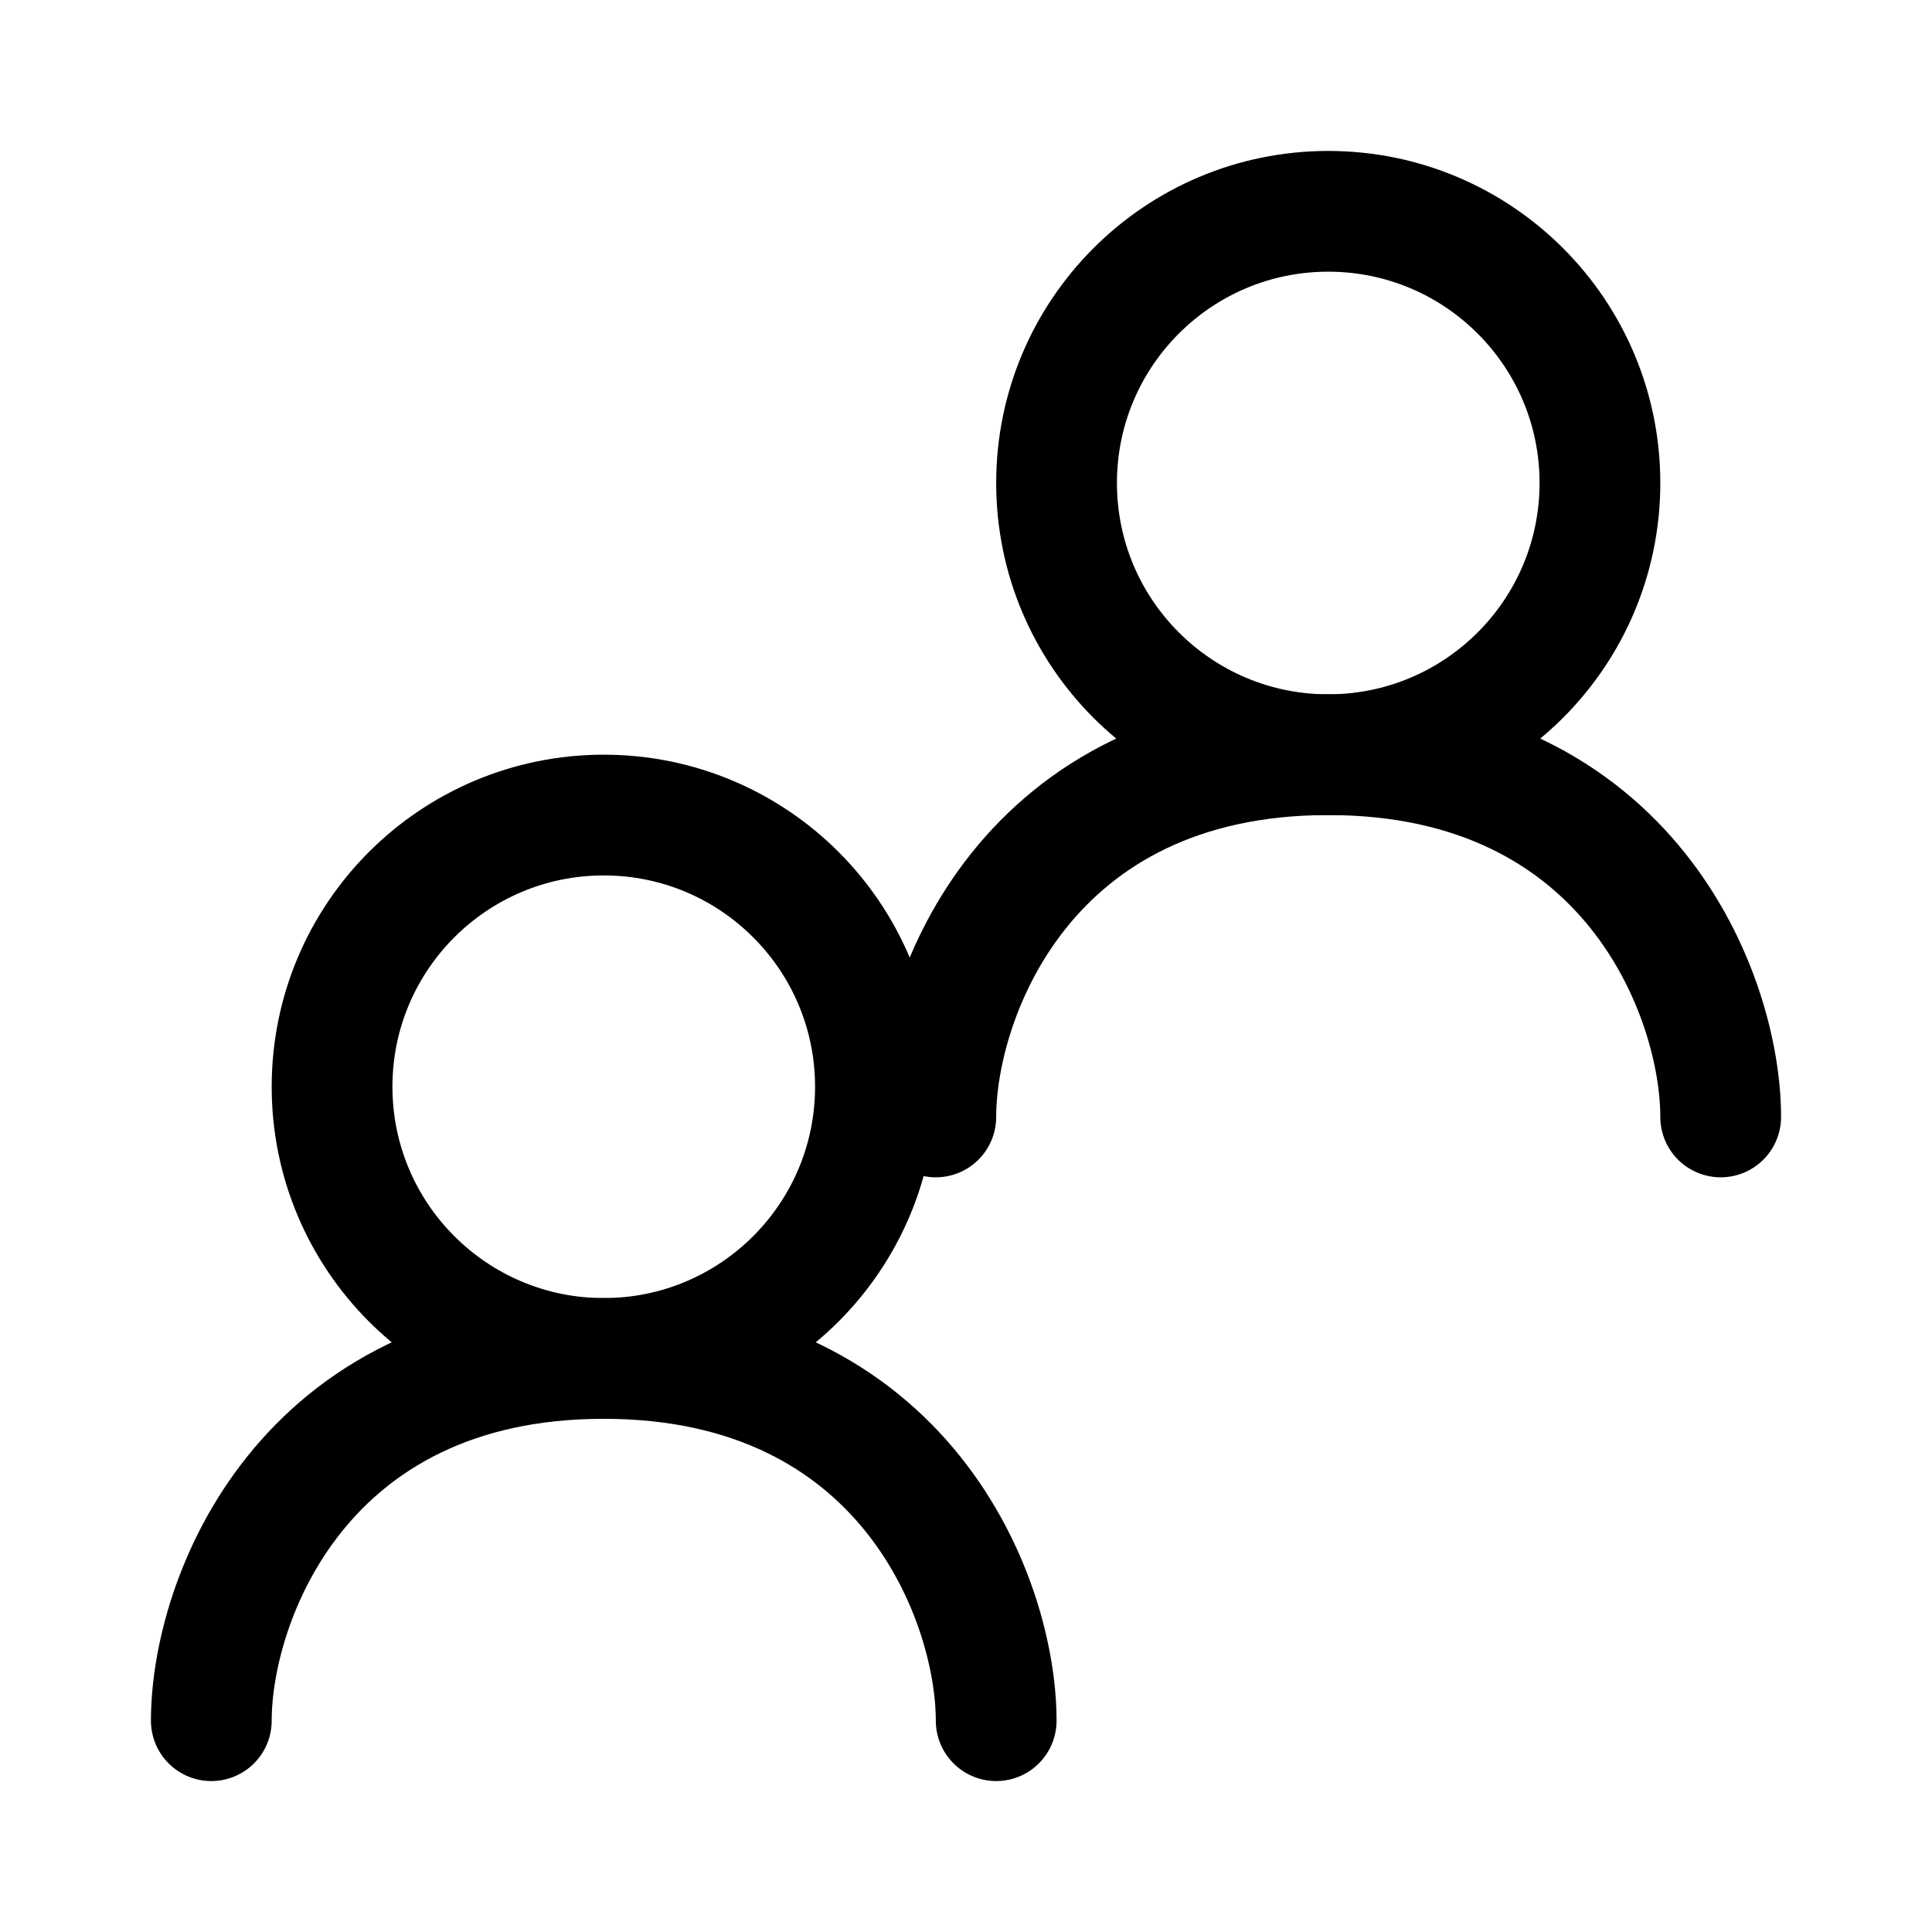
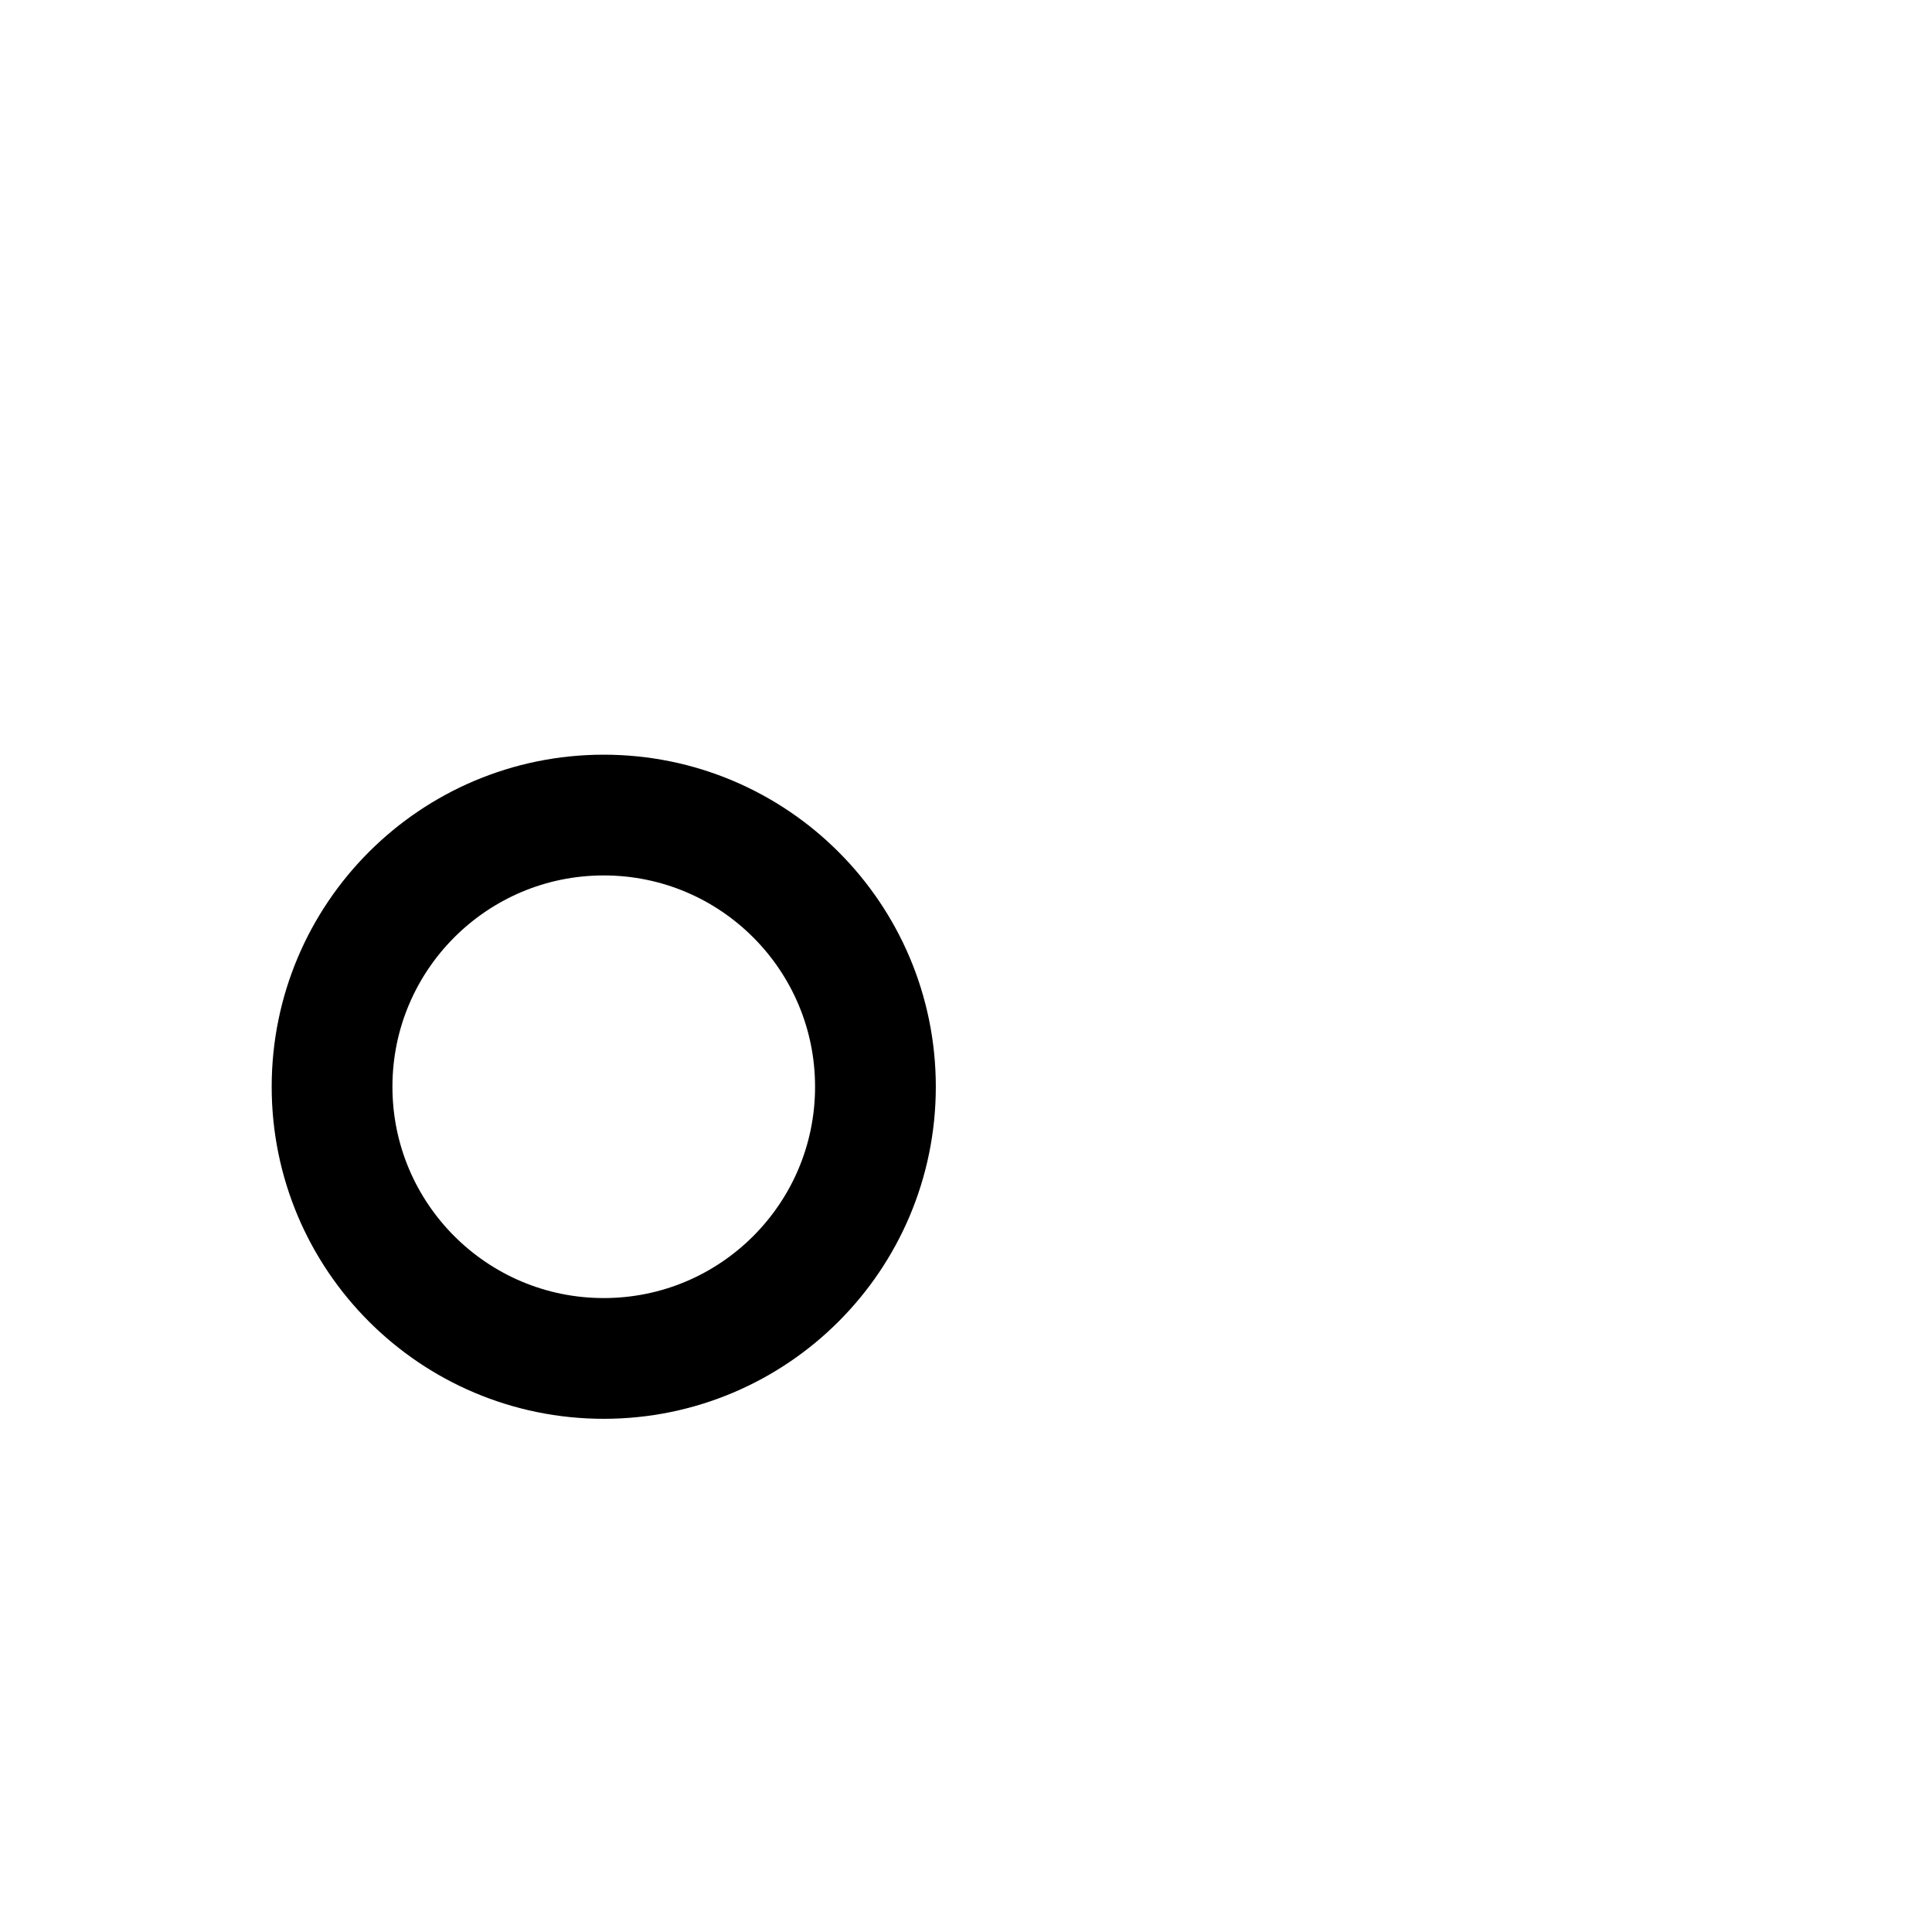
<svg xmlns="http://www.w3.org/2000/svg" width="24" height="24" viewBox="0 0 24 24" fill="none">
  <path d="M7.5 16.875C9.364 16.875 10.875 15.364 10.875 13.5C10.875 11.636 9.364 10.125 7.5 10.125C5.636 10.125 4.125 11.636 4.125 13.5C4.125 15.364 5.636 16.875 7.5 16.875Z" stroke="black" stroke-width="1.5" stroke-linecap="round" stroke-linejoin="round" />
-   <path d="M16.5 9.375C18.364 9.375 19.875 7.864 19.875 6C19.875 4.136 18.364 2.625 16.5 2.625C14.636 2.625 13.125 4.136 13.125 6C13.125 7.864 14.636 9.375 16.5 9.375Z" stroke="black" stroke-width="1.5" stroke-linecap="round" stroke-linejoin="round" />
-   <path d="M11.625 13.875C11.625 12.375 12.75 9.375 16.5 9.375C20.25 9.375 21.375 12.375 21.375 13.875M2.625 21.375C2.625 19.875 3.75 16.875 7.5 16.875C11.25 16.875 12.375 19.875 12.375 21.375" stroke="black" stroke-width="1.5" stroke-linecap="round" stroke-linejoin="round" />
</svg>